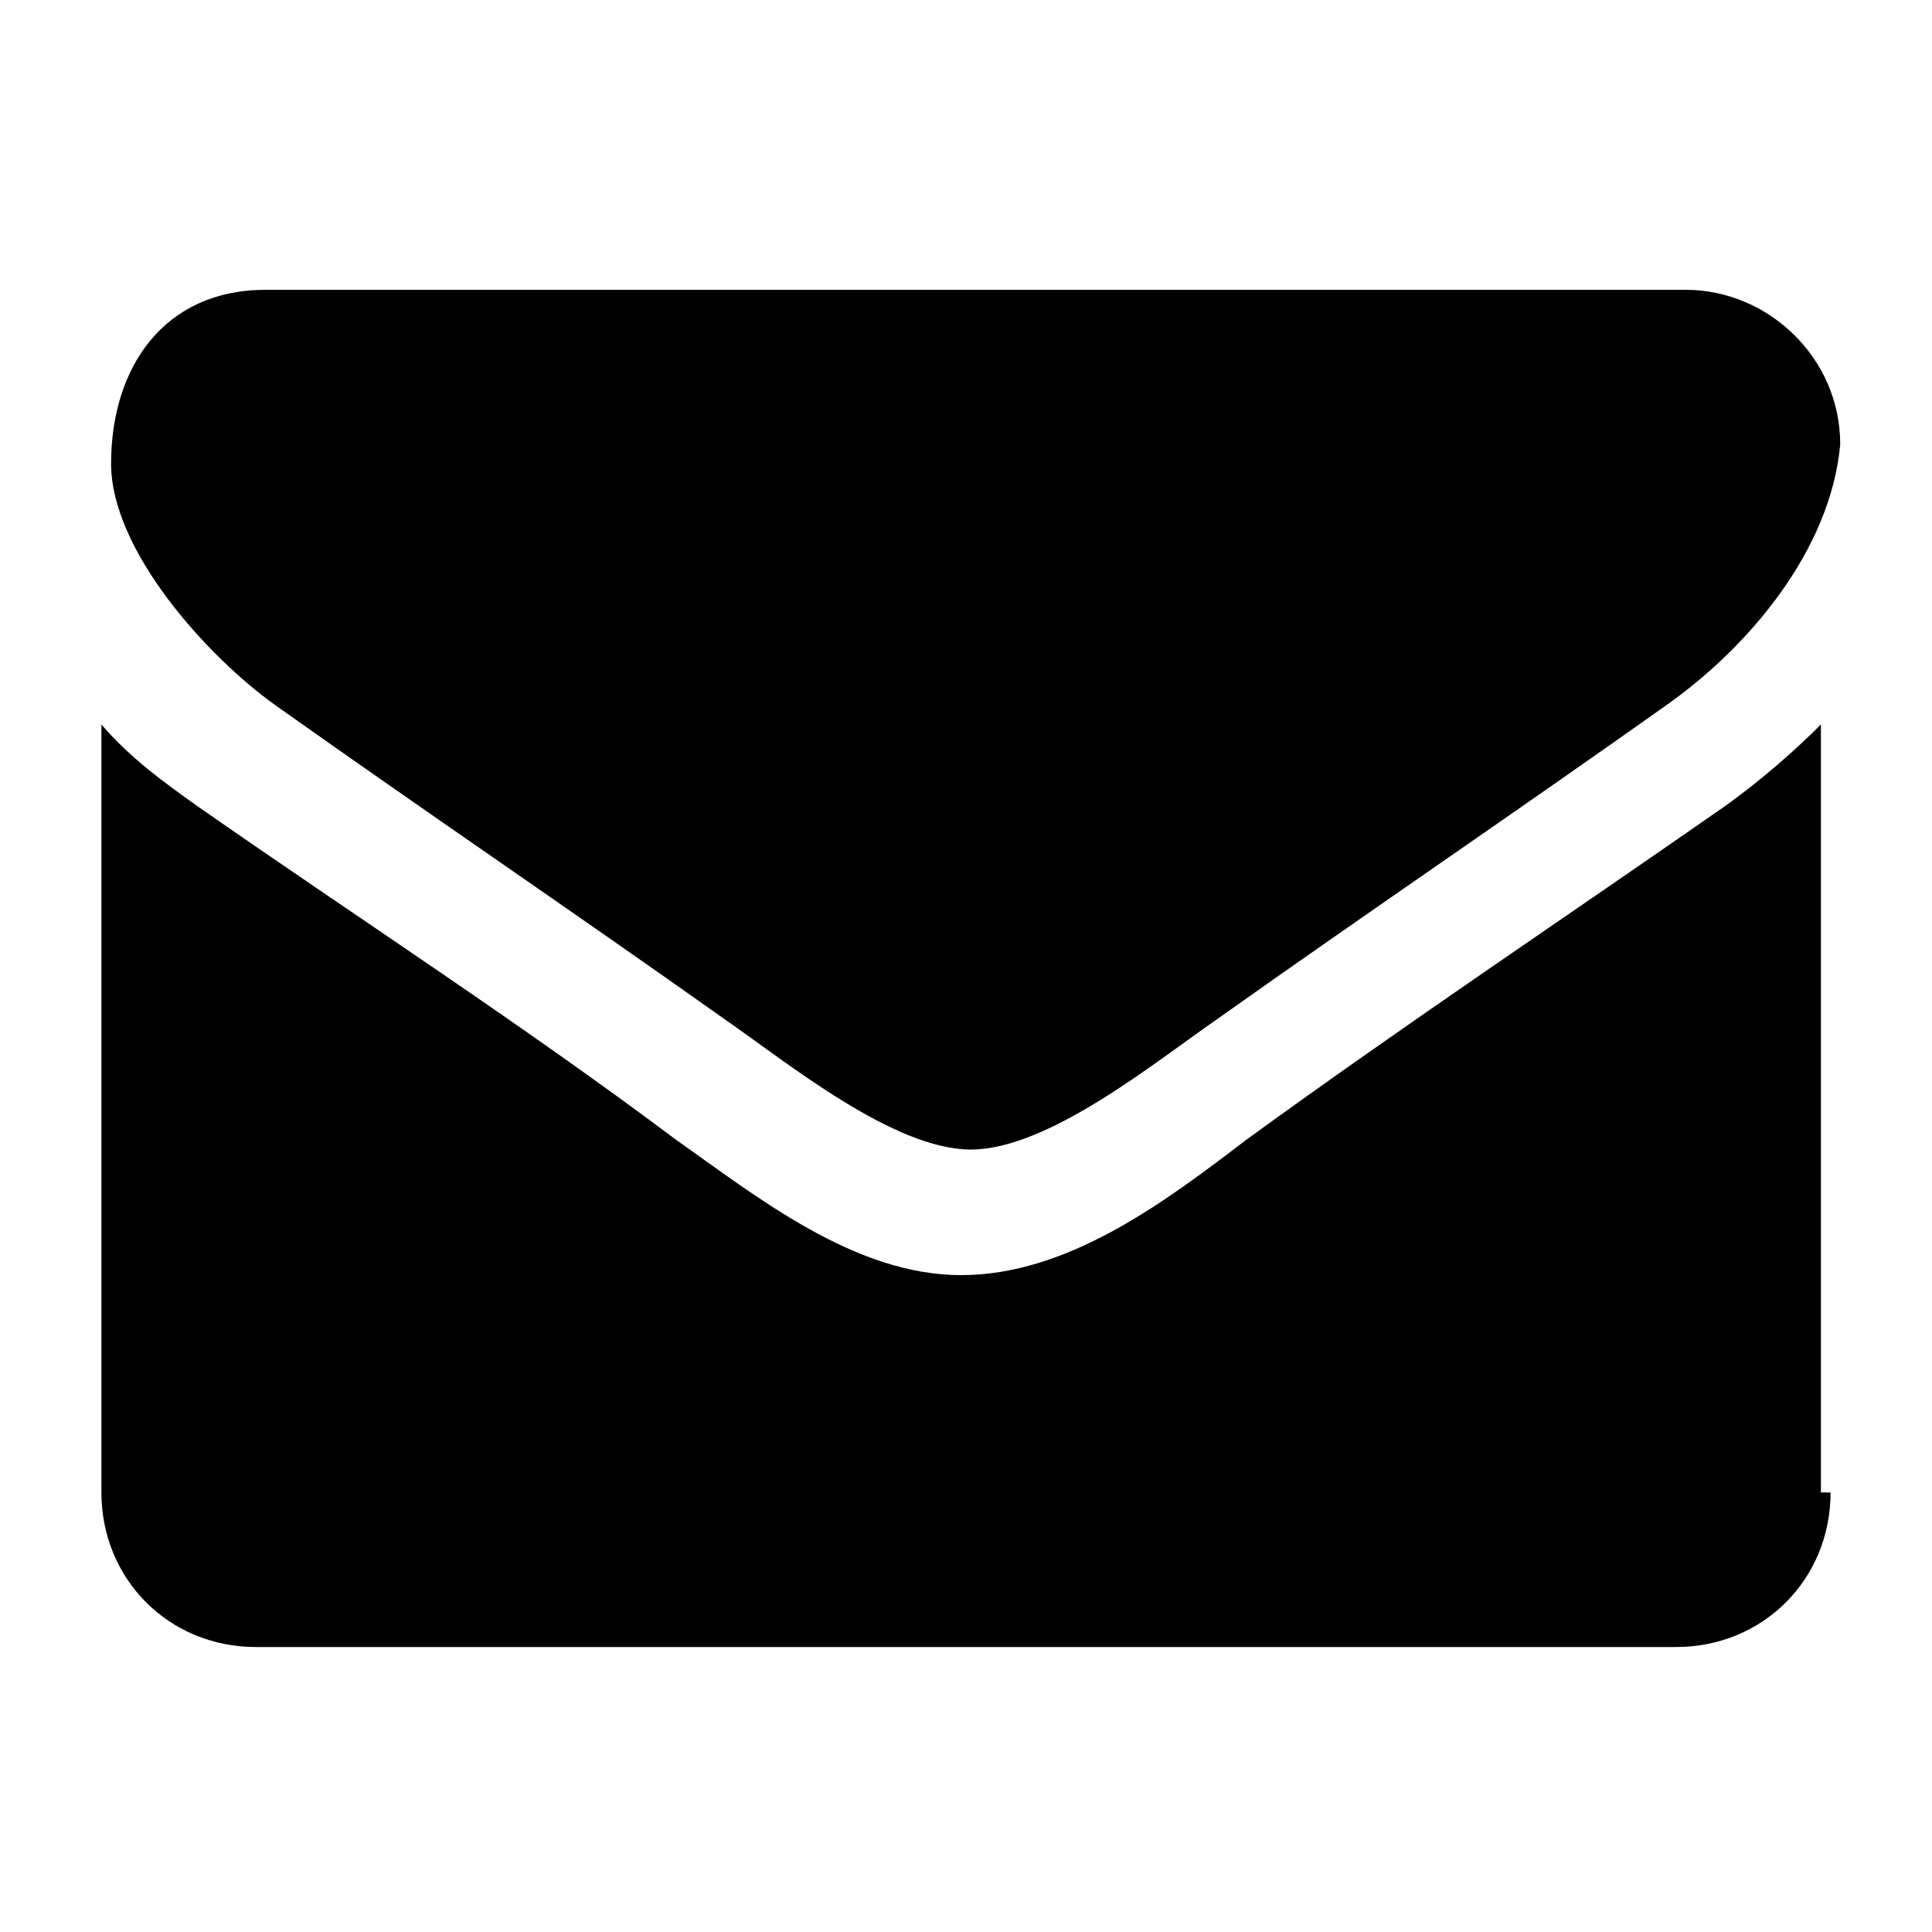
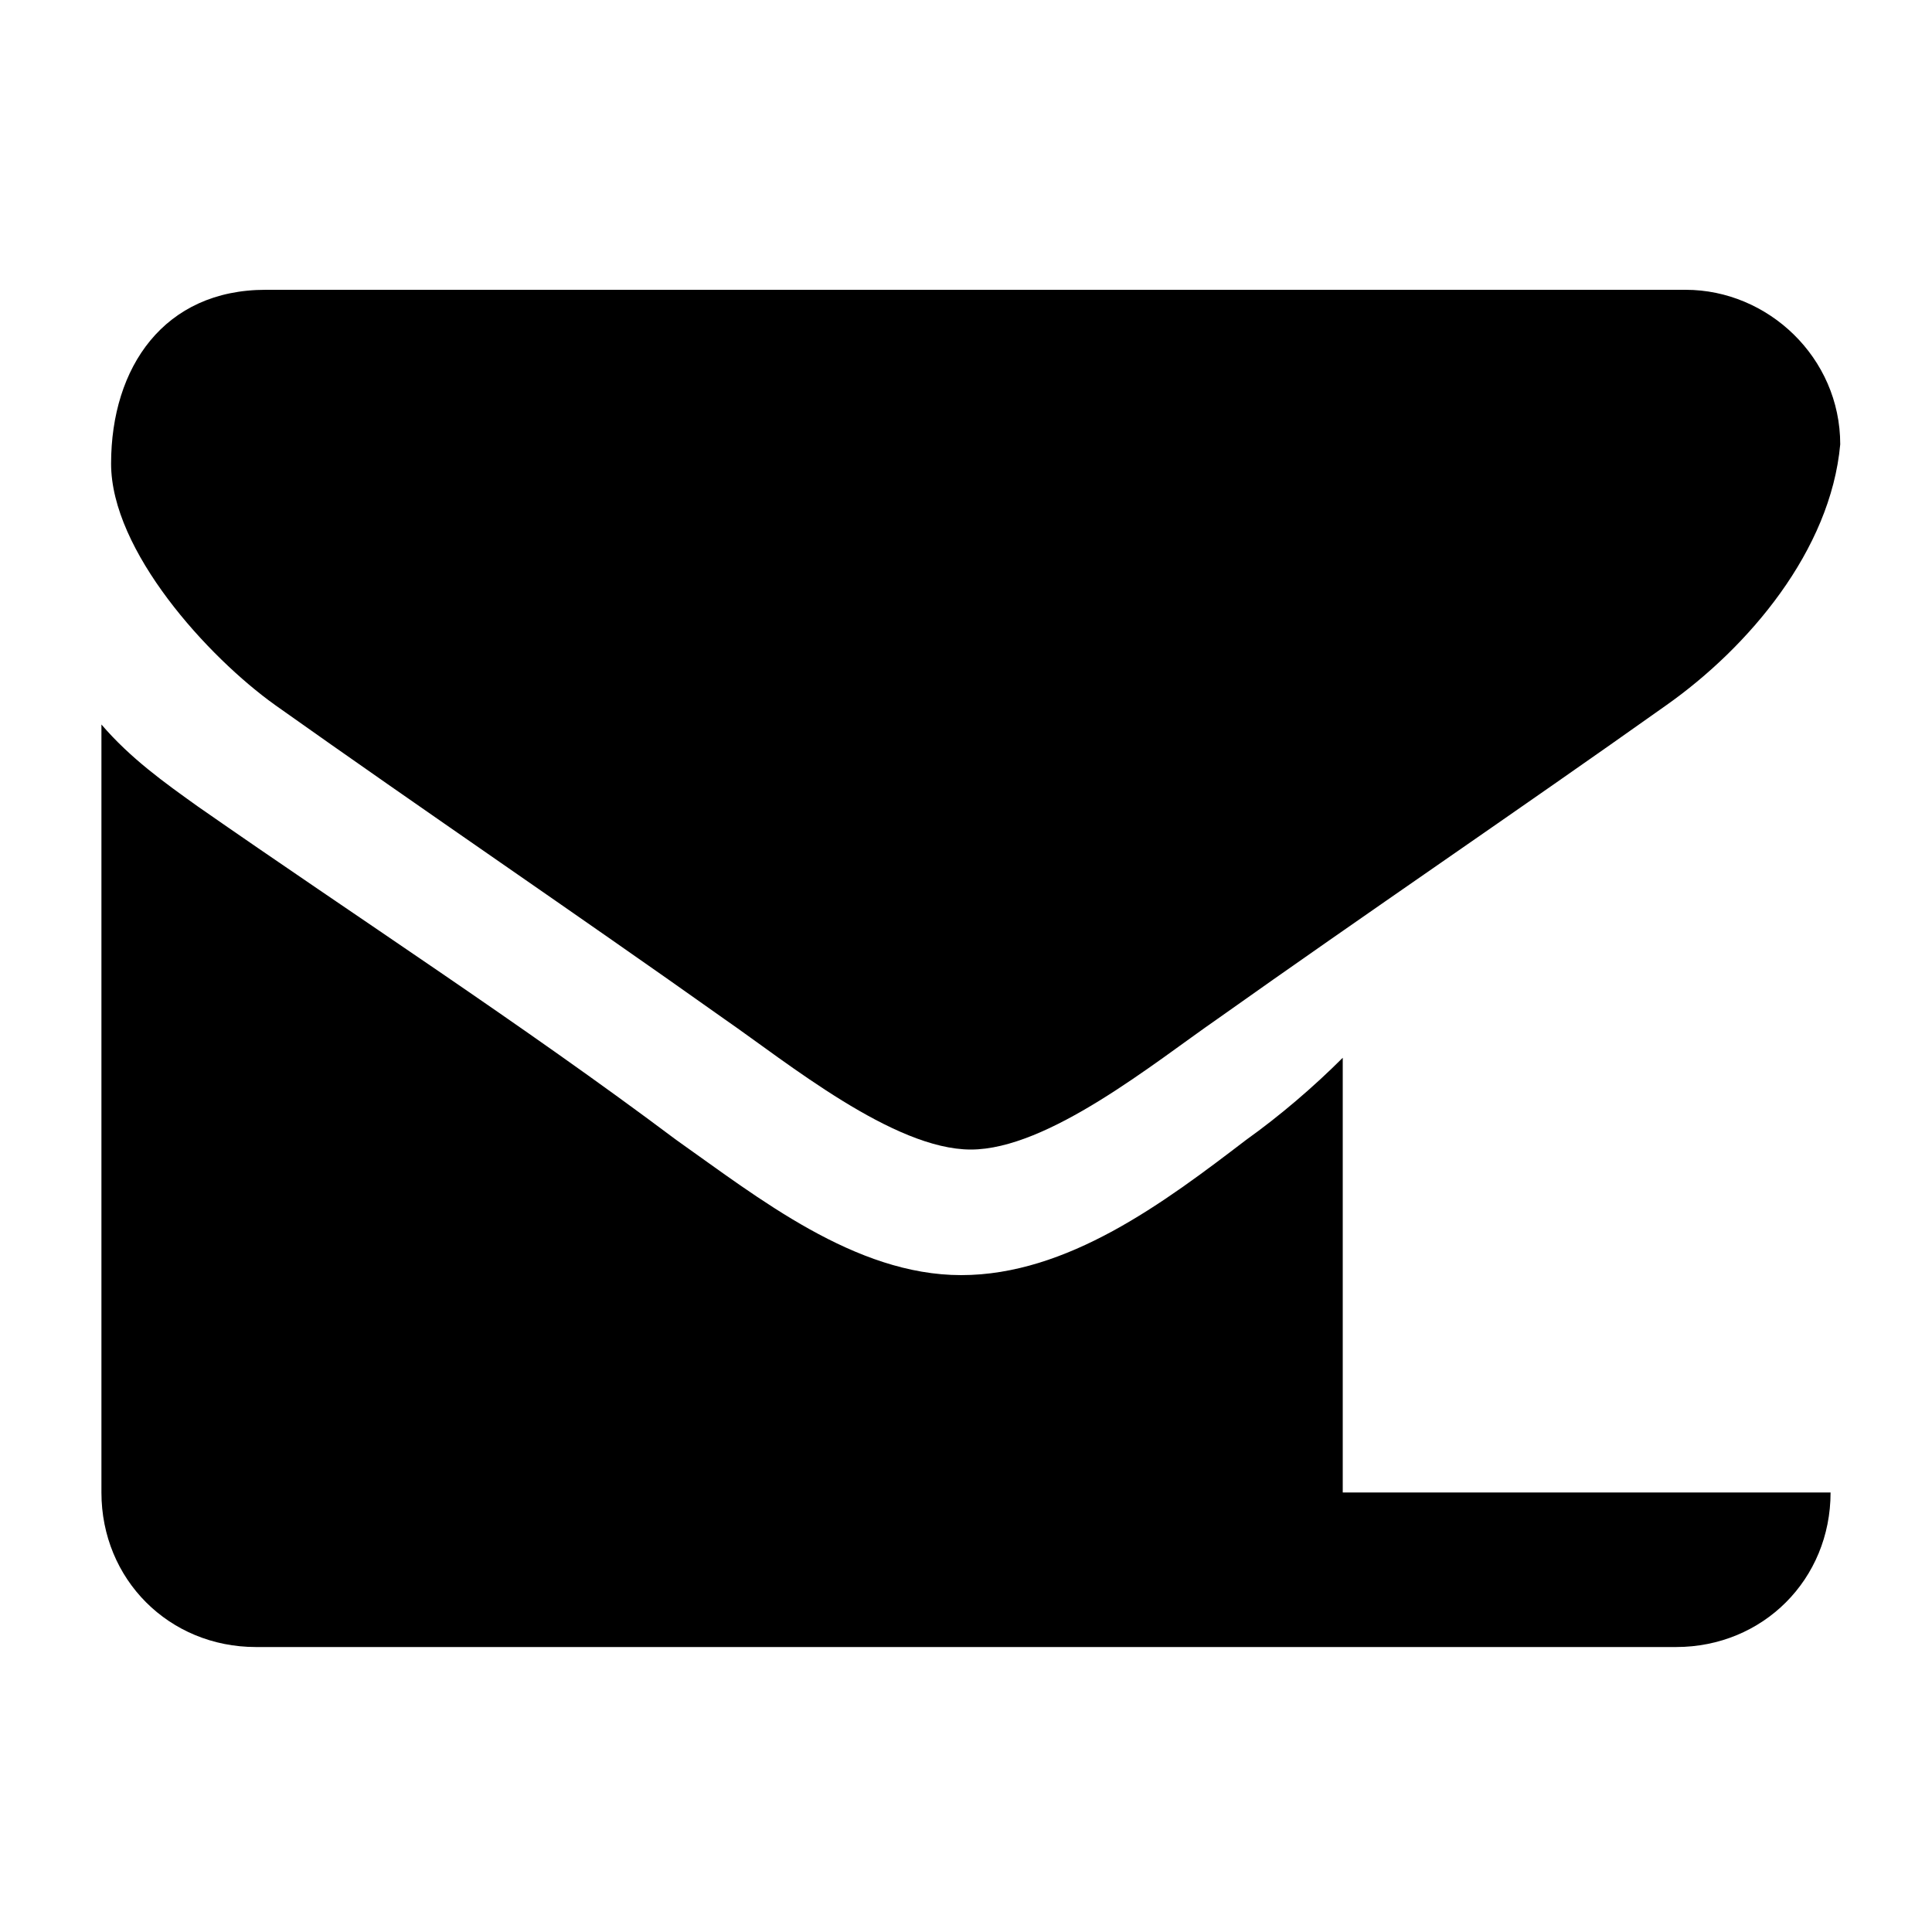
<svg xmlns="http://www.w3.org/2000/svg" version="1.1" id="Layer_1" x="0px" y="0px" viewBox="0 0 40 40" style="enable-background:new 0 0 40 40;" xml:space="preserve">
  <g>
-     <path d="M34.5,14.6c-3.1,2.2-6.2,4.3-9.3,6.5c-1.3,0.9-3.5,2.7-5.1,2.7h0h0c-1.6,0-3.8-1.8-5.1-2.7c-3.1-2.2-6.2-4.3-9.3-6.5   c-1.4-1-3.4-3.2-3.4-5c0-2,1.1-3.6,3.2-3.6h29.4c1.7,0,3.2,1.4,3.2,3.2C37.9,11.4,36.2,13.4,34.5,14.6z M37.9,30.9   c0,1.8-1.4,3.2-3.2,3.2H5.3c-1.8,0-3.2-1.4-3.2-3.2V15c0.6,0.7,1.3,1.2,2,1.7c3.3,2.3,6.7,4.5,9.9,6.9c1.7,1.2,3.7,2.8,5.9,2.8h0h0   c2.2,0,4.2-1.5,5.9-2.8c3.3-2.4,6.6-4.6,9.9-6.9c0.7-0.5,1.4-1.1,2-1.7V30.9z" />
+     <path d="M34.5,14.6c-3.1,2.2-6.2,4.3-9.3,6.5c-1.3,0.9-3.5,2.7-5.1,2.7h0h0c-1.6,0-3.8-1.8-5.1-2.7c-3.1-2.2-6.2-4.3-9.3-6.5   c-1.4-1-3.4-3.2-3.4-5c0-2,1.1-3.6,3.2-3.6h29.4c1.7,0,3.2,1.4,3.2,3.2C37.9,11.4,36.2,13.4,34.5,14.6z M37.9,30.9   c0,1.8-1.4,3.2-3.2,3.2H5.3c-1.8,0-3.2-1.4-3.2-3.2V15c0.6,0.7,1.3,1.2,2,1.7c3.3,2.3,6.7,4.5,9.9,6.9c1.7,1.2,3.7,2.8,5.9,2.8h0h0   c2.2,0,4.2-1.5,5.9-2.8c0.7-0.5,1.4-1.1,2-1.7V30.9z" />
  </g>
</svg>